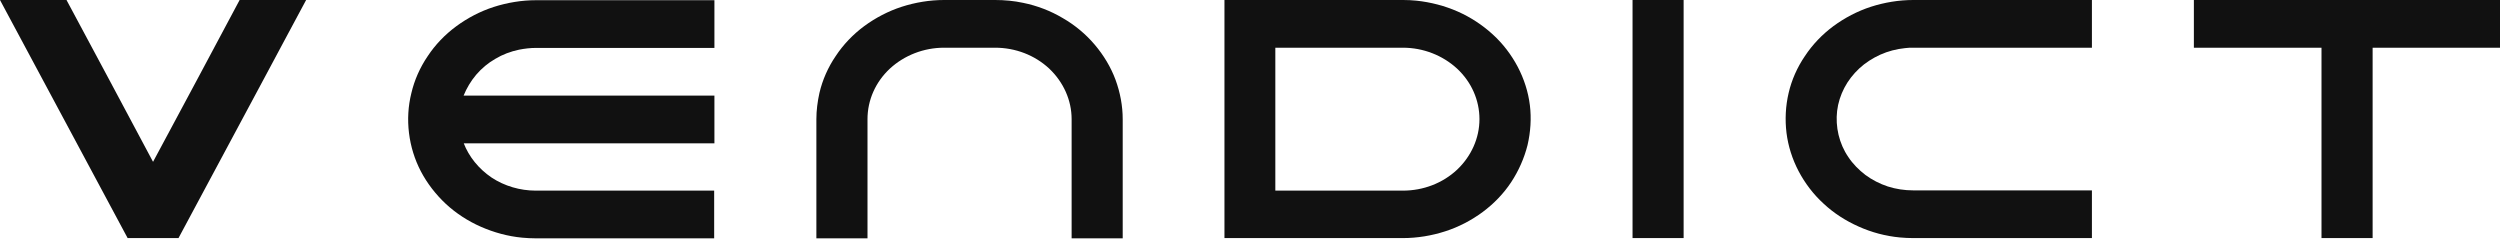
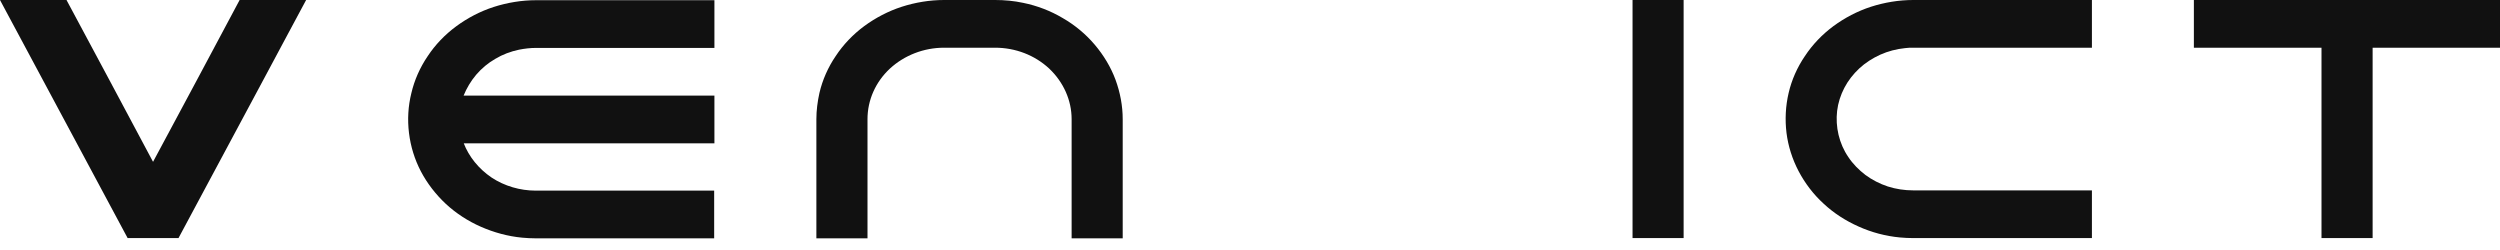
<svg xmlns="http://www.w3.org/2000/svg" width="60" height="6" viewBox="0 0 60 6" fill="none">
  <g clip-path="url(#clip0_205_213)">
    <path d="M56.937 1.145H60V0H52.653V1.145H55.716V5.72H56.943V1.145H56.937Z" fill="#111111" />
    <path d="M45.917 5.714C45.81 5.714 45.704 5.709 45.598 5.699C45.256 5.667 44.92 5.578 44.607 5.437C44.299 5.301 44.007 5.113 43.767 4.888C43.52 4.663 43.319 4.397 43.167 4.109C43.016 3.822 42.916 3.508 42.876 3.189C42.837 2.87 42.854 2.541 42.927 2.232C42.999 1.919 43.134 1.615 43.319 1.344C43.498 1.072 43.733 0.826 44.002 0.627C44.271 0.429 44.579 0.267 44.903 0.162C45.228 0.058 45.575 0 45.917 0H50.206V1.145H45.917C45.85 1.145 45.788 1.145 45.721 1.155C45.514 1.176 45.312 1.229 45.127 1.312C44.943 1.396 44.769 1.506 44.623 1.642C44.478 1.778 44.355 1.934 44.265 2.107C44.175 2.279 44.114 2.468 44.091 2.661C44.069 2.849 44.08 3.048 44.125 3.236C44.17 3.424 44.248 3.607 44.36 3.769C44.467 3.932 44.612 4.078 44.769 4.198C44.931 4.318 45.116 4.412 45.306 4.475C45.502 4.538 45.71 4.569 45.917 4.569H50.206V5.714H45.917Z" fill="#111111" />
    <path d="M40.407 0H39.181V5.714H40.407V0Z" fill="#111111" />
    <path d="M19.593 2.86C19.593 2.651 19.621 2.436 19.666 2.232C19.739 1.919 19.873 1.615 20.058 1.344C20.237 1.072 20.472 0.826 20.741 0.627C21.01 0.429 21.318 0.267 21.643 0.162C21.967 0.058 22.315 0 22.656 0H23.883C24.106 0 24.336 0.021 24.554 0.068C24.89 0.136 25.215 0.261 25.506 0.434C25.797 0.601 26.061 0.821 26.273 1.072C26.486 1.323 26.66 1.61 26.772 1.913C26.884 2.217 26.945 2.541 26.945 2.86V5.72H25.719V2.86C25.719 2.405 25.523 1.971 25.182 1.647C24.834 1.323 24.37 1.145 23.883 1.145H22.656C22.169 1.145 21.704 1.328 21.357 1.647C21.01 1.971 20.82 2.405 20.82 2.86V5.72H19.593V2.86Z" fill="#111111" />
    <path d="M11.126 3.43C11.255 3.764 11.49 4.052 11.798 4.261C12.106 4.465 12.482 4.575 12.857 4.575H17.14V5.72H12.857C12.75 5.72 12.638 5.714 12.532 5.704C12.19 5.672 11.849 5.578 11.541 5.442C11.233 5.307 10.942 5.118 10.701 4.894C10.46 4.669 10.253 4.402 10.102 4.115C9.951 3.827 9.855 3.513 9.816 3.194C9.777 2.875 9.794 2.551 9.872 2.238C9.945 1.924 10.079 1.621 10.264 1.349C10.443 1.077 10.678 0.831 10.947 0.633C11.216 0.434 11.524 0.272 11.849 0.167C12.174 0.063 12.521 0.005 12.862 0.005H17.146V1.15H12.862C12.728 1.15 12.594 1.166 12.459 1.192C12.258 1.234 12.062 1.307 11.888 1.412C11.714 1.511 11.558 1.642 11.429 1.793C11.3 1.945 11.199 2.117 11.126 2.295H17.146V3.44H11.126V3.43Z" fill="#111111" />
-     <path d="M29.387 0V5.714H33.671C34.012 5.714 34.359 5.657 34.684 5.552C35.009 5.448 35.317 5.286 35.586 5.087C35.854 4.888 36.09 4.643 36.269 4.371C36.448 4.099 36.582 3.796 36.661 3.482C36.734 3.168 36.756 2.839 36.717 2.525C36.678 2.206 36.577 1.893 36.426 1.605C36.274 1.317 36.073 1.051 35.826 0.826C35.58 0.601 35.294 0.413 34.986 0.277C34.678 0.141 34.337 0.052 33.995 0.016C33.889 0.005 33.782 0 33.676 0H29.392L29.387 0ZM34.97 4.073C34.623 4.397 34.158 4.575 33.671 4.575H30.608V1.145H33.671C34.158 1.145 34.623 1.328 34.97 1.647C35.317 1.971 35.507 2.405 35.507 2.86C35.507 3.315 35.311 3.749 34.97 4.073Z" fill="#111111" />
-     <path d="M3.063 5.714C2.061 3.848 1.058 1.976 0.056 0.105C0.039 0.068 0.017 0.037 0 0H1.596C2.29 1.297 2.985 2.588 3.673 3.884C4.368 2.588 5.062 1.297 5.751 0H7.347C7.016 0.622 6.68 1.239 6.35 1.861C5.661 3.147 4.972 4.433 4.284 5.714H3.057H3.063Z" fill="#111111" />
+     <path d="M3.063 5.714C2.061 3.848 1.058 1.976 0.056 0.105C0.039 0.068 0.017 0.037 0 0H1.596C2.29 1.297 2.985 2.588 3.673 3.884C4.368 2.588 5.062 1.297 5.751 0H7.347C7.016 0.622 6.68 1.239 6.35 1.861C5.661 3.147 4.972 4.433 4.284 5.714H3.057H3.063" fill="#111111" />
  </g>
  <defs>
    <clipPath id="clip0_205_213">
      <rect width="60" height="5.714" fill="white" />
    </clipPath>
  </defs>
</svg>